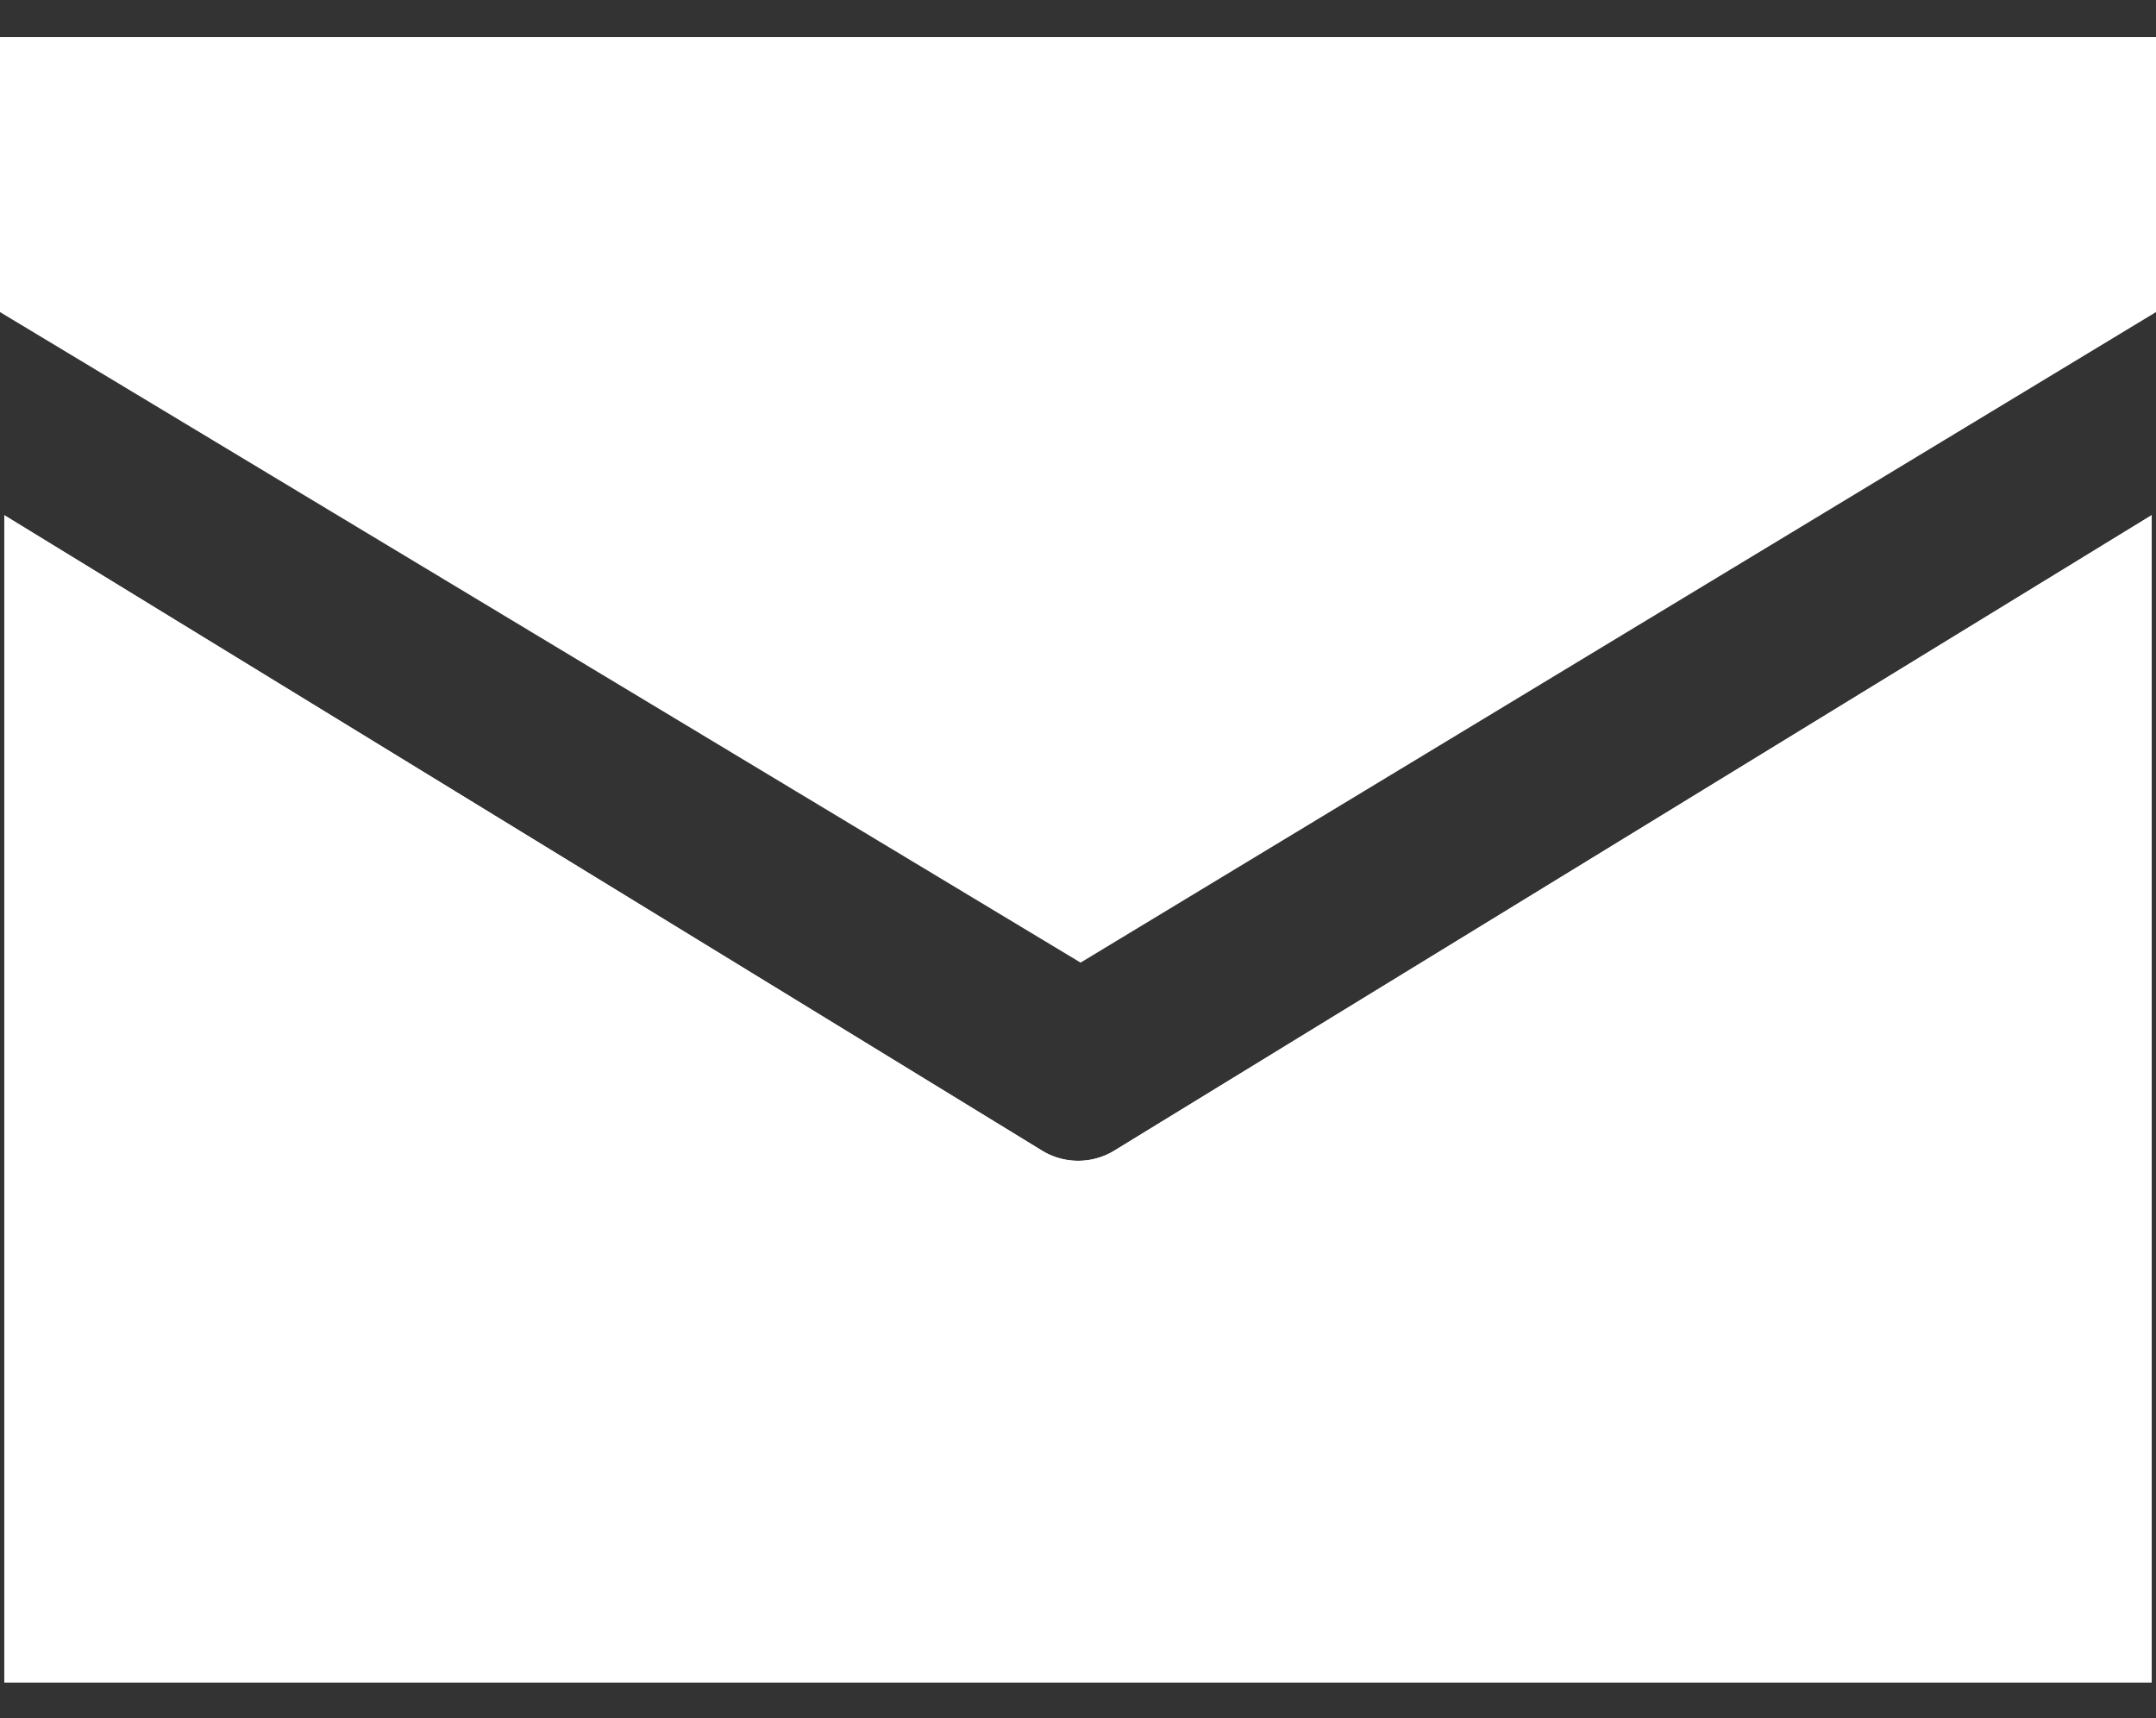
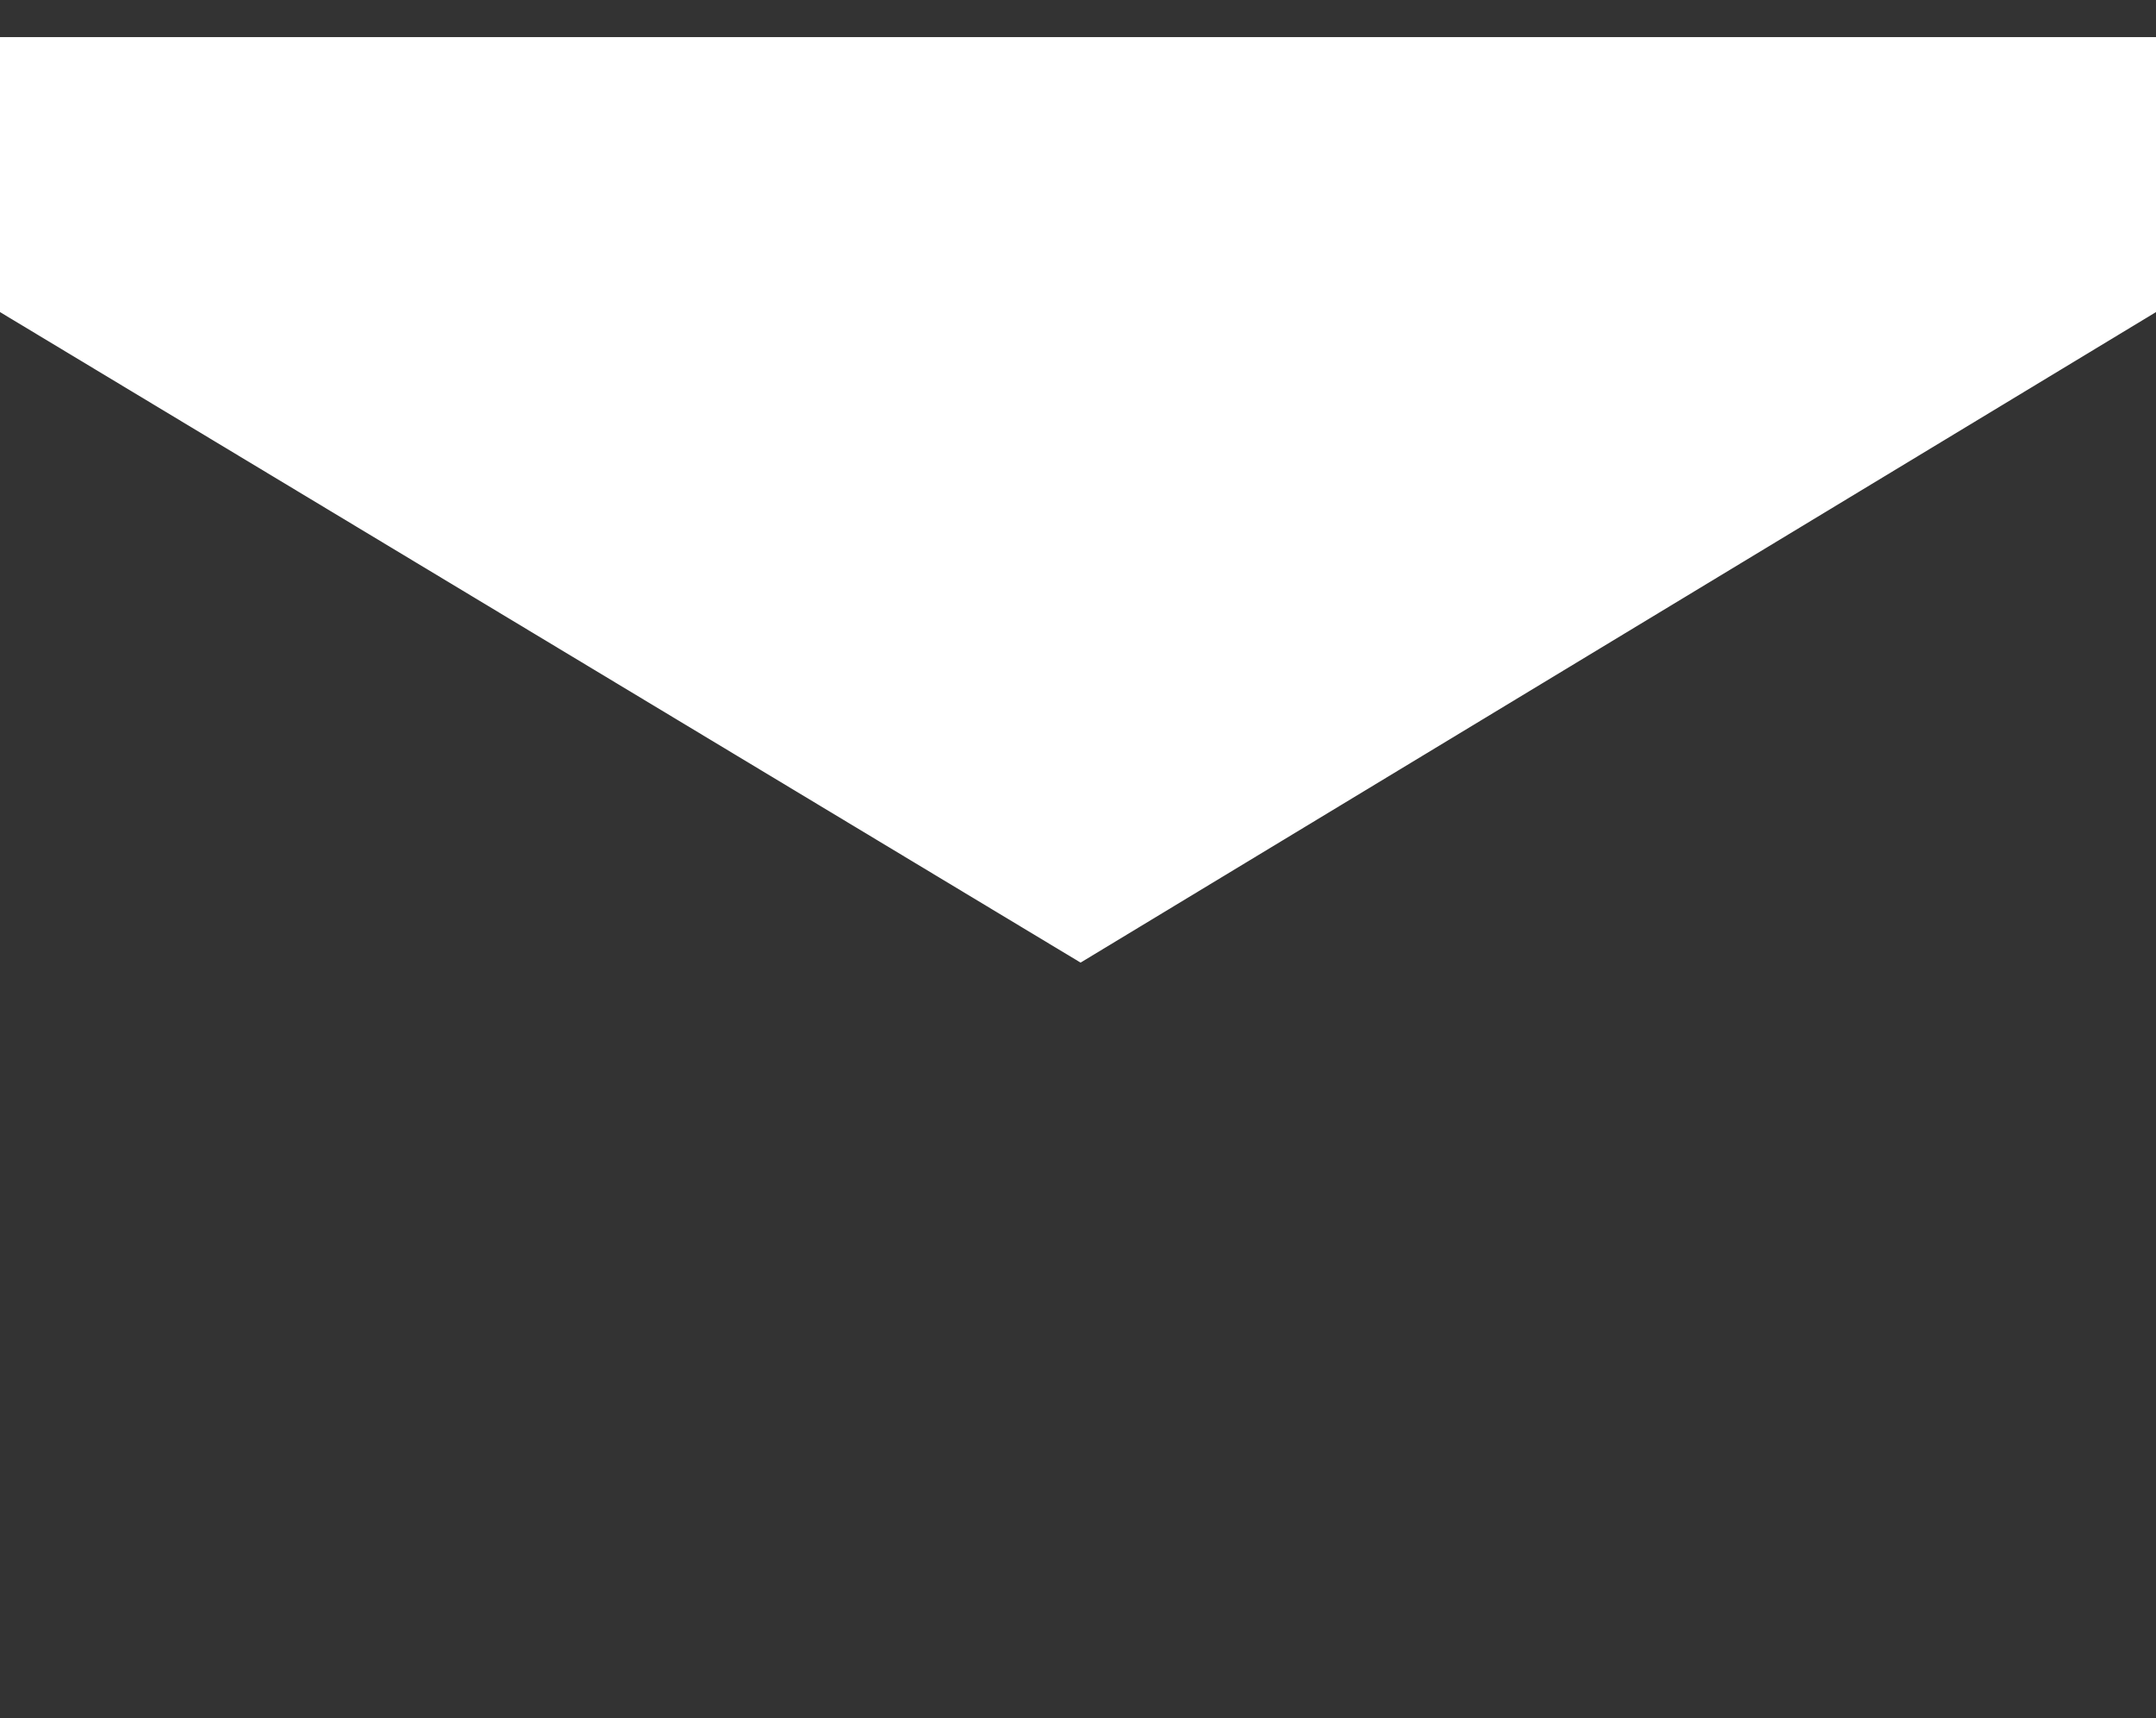
<svg xmlns="http://www.w3.org/2000/svg" width="25.1" height="20" viewBox="0 0 25.1 20">
  <rect x="0" y="0" width="25.1" height="20" fill="#333333" stroke="none" />
  <defs>
    <clipPath id="clip-path">
-       <rect id="長方形_24344" data-name="長方形 24344" width="25" height="20" transform="translate(0.315 -0.278)" fill="#fff" />
-     </clipPath>
+       </clipPath>
  </defs>
  <g id="グループ_67488" data-name="グループ 67488" transform="translate(3642 -9957.567)">
    <g id="グループ_67487" data-name="グループ 67487" transform="translate(-3642.265 9957.846)">
      <g id="グループ_67142" data-name="グループ 67142">
        <g id="グループ_67096" data-name="グループ 67096">
          <path id="パス_159649" data-name="パス 159649" d="M0,0V2.381L12.548,8.815,25.1,2.386V0Z" transform="translate(0.265 0.154)" fill="#fff" />
          <g id="グループ_67089" data-name="グループ 67089">
            <g id="グループ_67088" data-name="グループ 67088" clip-path="url(#clip-path)">
              <path id="パス_159650" data-name="パス 159650" d="M0,4.618V18.256H25.161V4.618L13.013,12.059a.807.807,0,0,1-.86,0Z" transform="translate(0.234 1.051)" fill="#fff" fill-rule="evenodd" />
            </g>
          </g>
        </g>
        <g id="グループ_67486" data-name="グループ 67486">
          <path id="パス_159649-2" data-name="パス 159649" d="M0,0V3.2l12.58,7.573L25.1,3.2V0Z" transform="translate(0.265 0.154)" fill="#fff" />
          <g id="グループ_67089-2" data-name="グループ 67089">
            <g id="グループ_67088-2" data-name="グループ 67088" clip-path="url(#clip-path)">
              <path id="パス_159650-2" data-name="パス 159650" d="M0,4.618V18.256H25.161V4.618L13.013,12.059a.807.807,0,0,1-.86,0Z" transform="translate(0.234 1.051)" fill="#fff" fill-rule="evenodd" />
            </g>
          </g>
        </g>
      </g>
    </g>
  </g>
</svg>